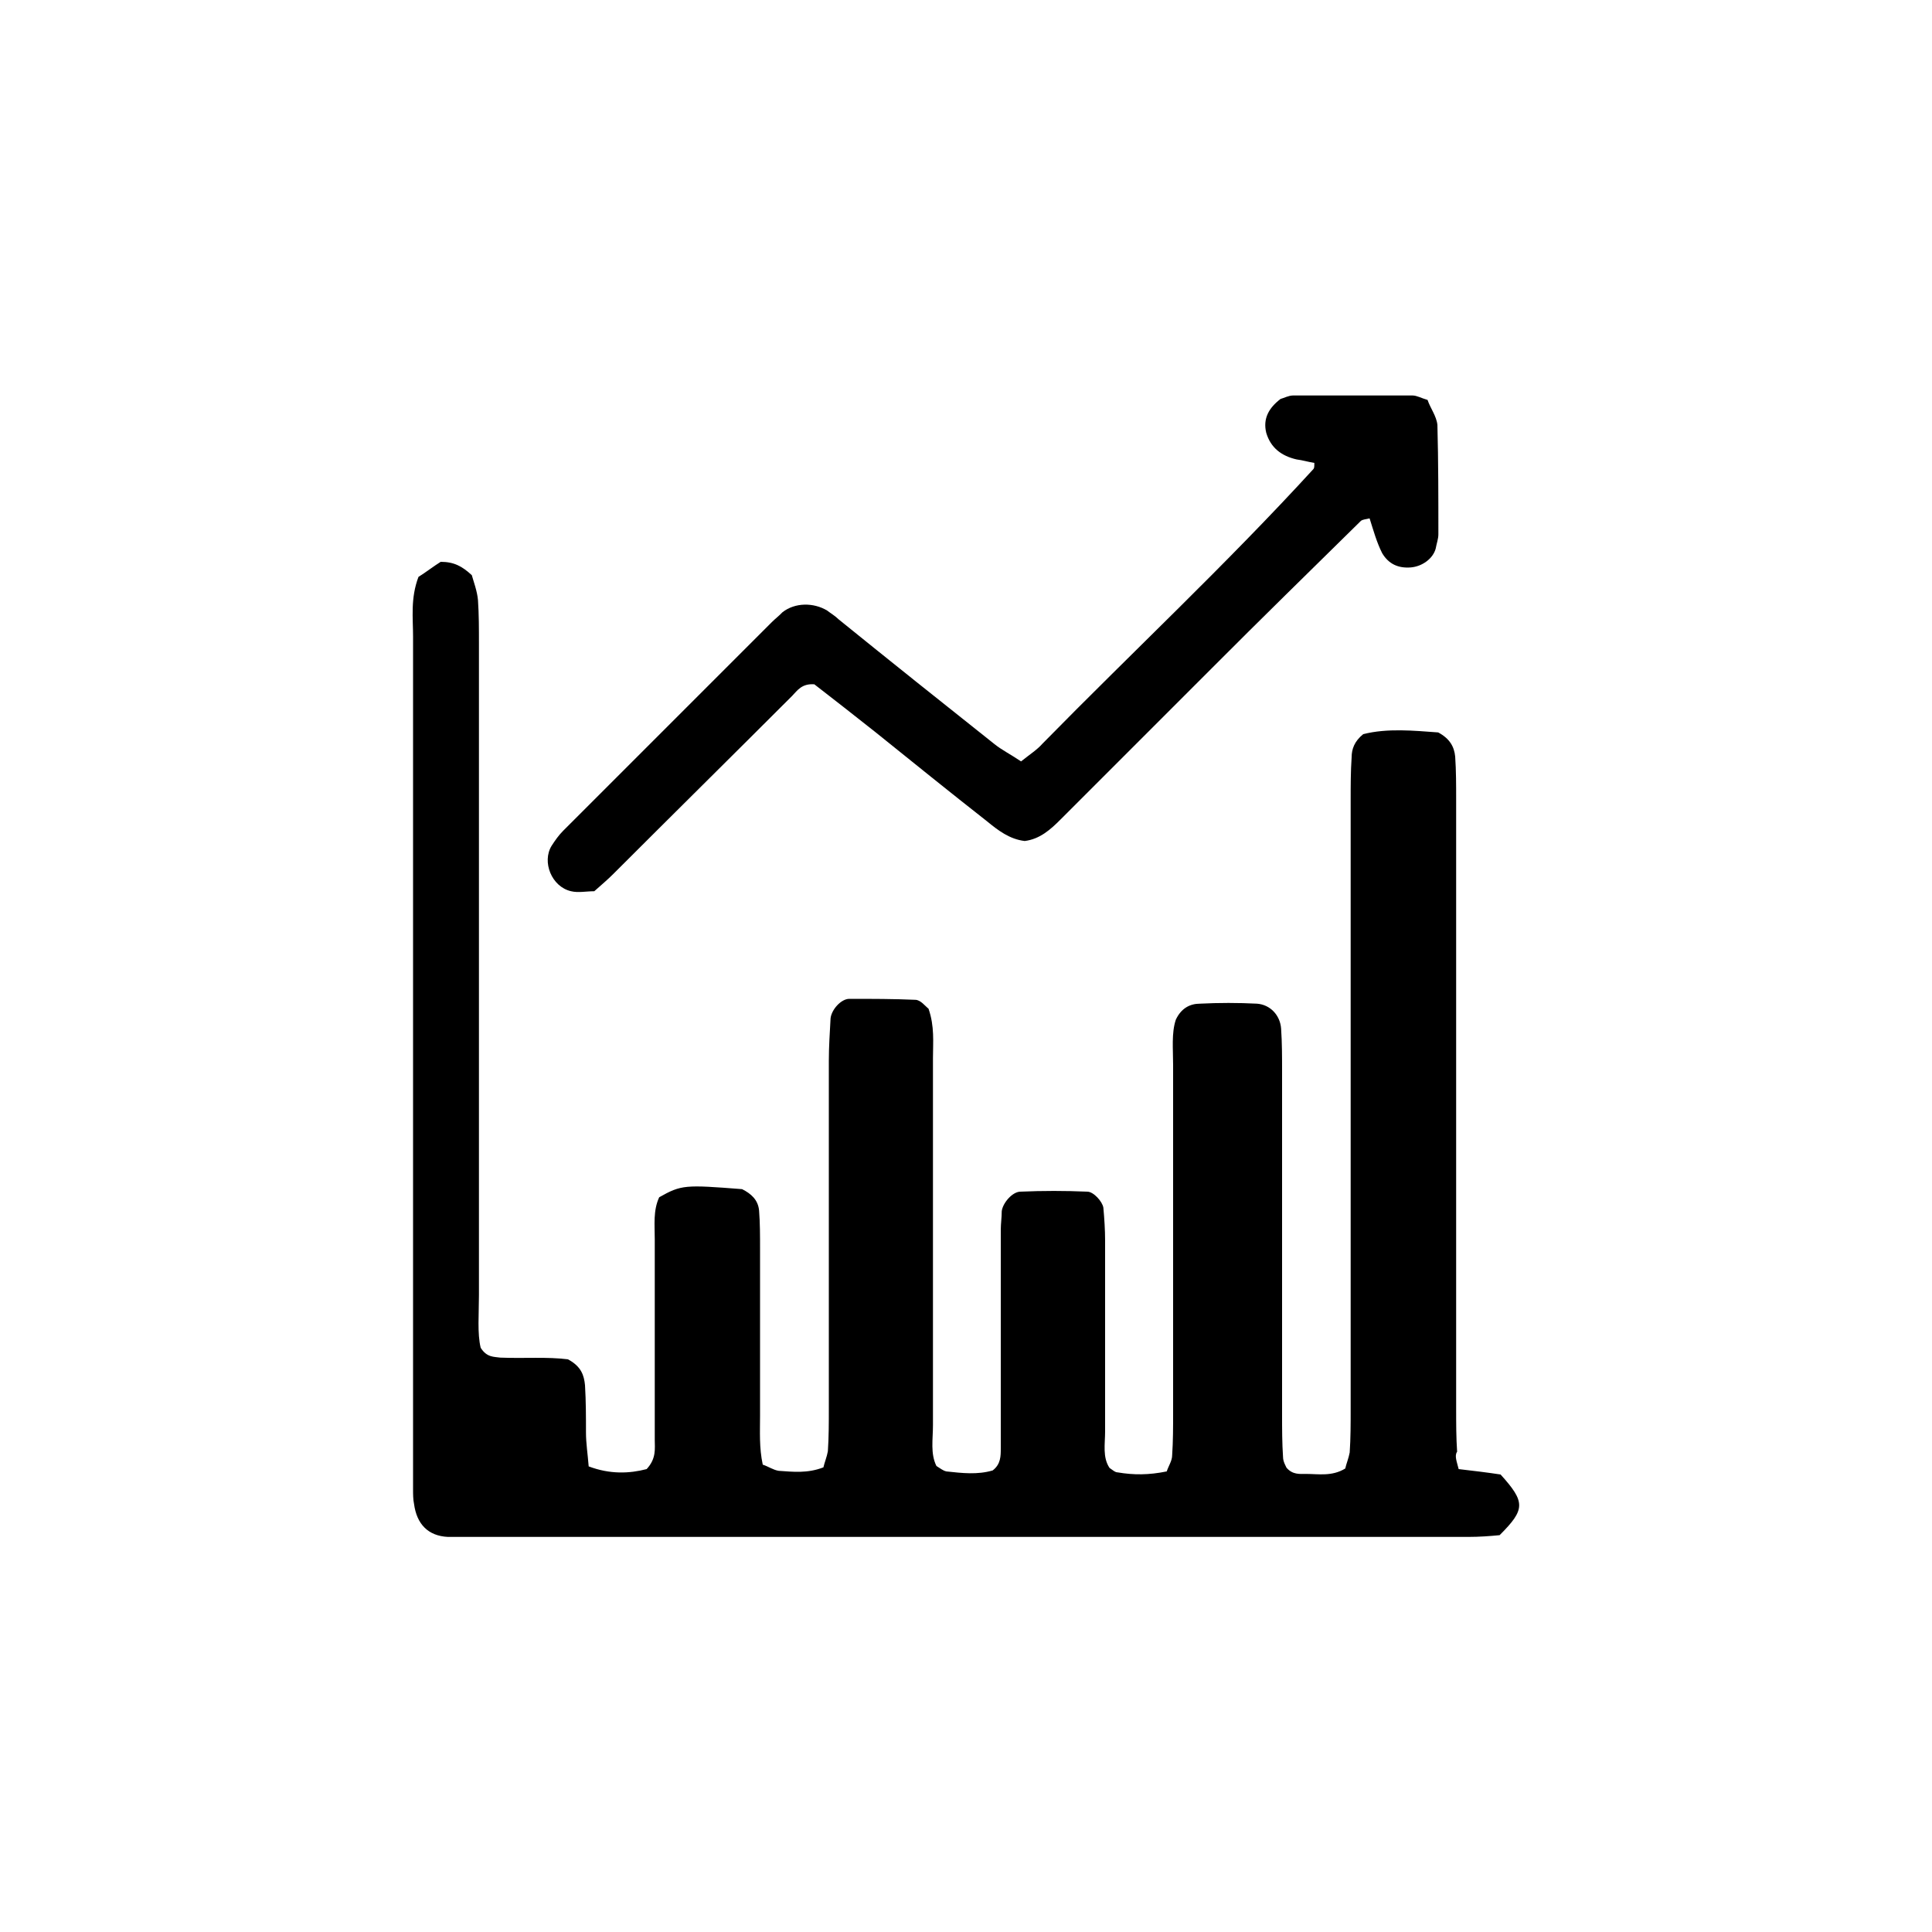
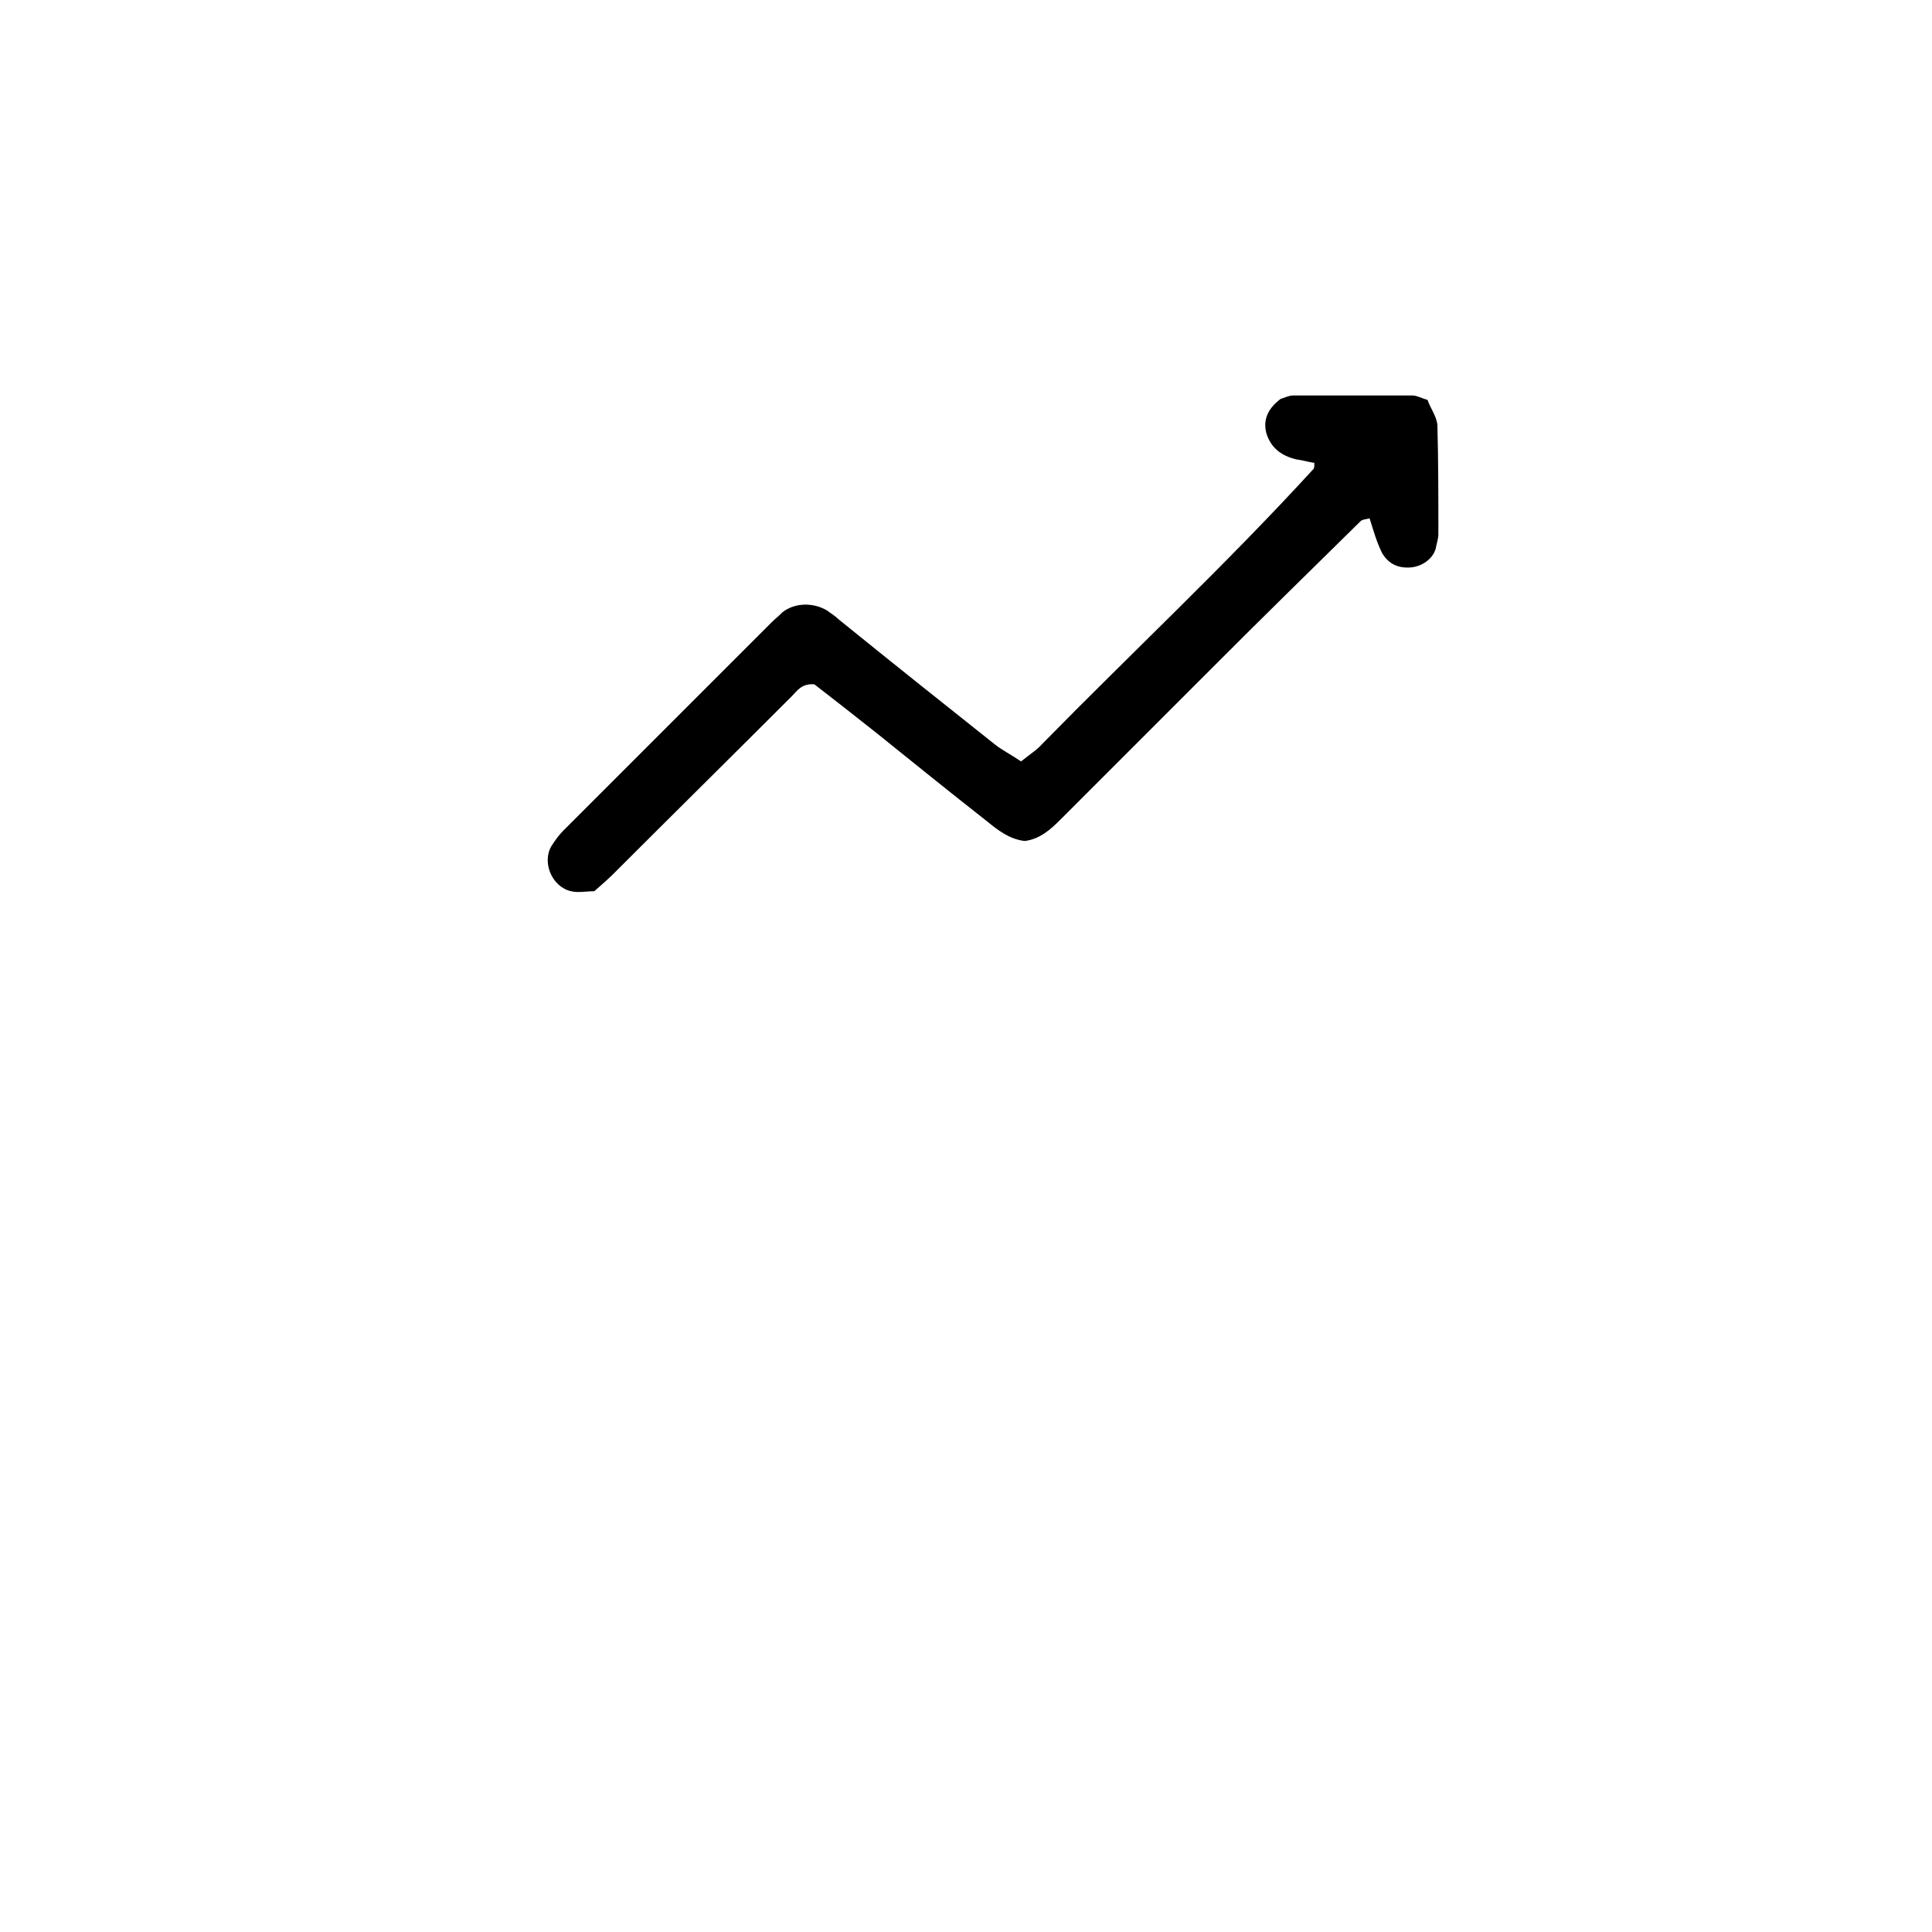
<svg xmlns="http://www.w3.org/2000/svg" id="Layer_1" x="0px" y="0px" viewBox="0 0 1000 1000" style="enable-background:new 0 0 1000 1000;" xml:space="preserve">
  <style type="text/css">	.st0{fill:#FFFFFF;}	.st1{fill:none;stroke:#000000;stroke-width:4;stroke-miterlimit:10;}</style>
  <g>
-     <path d="M755,760.4c7.8,0.9,15.2,1.8,21.7,2.8c12.9,14.3,12.9,18-0.5,31.4c-5.1,0.5-10.6,0.9-16.1,0.9c-172.1,0-343.7,0-515.8,0  c-4.2,0-8.3,0-12.5,0c-10.1-0.5-16.1-6.5-17.5-17.1c-0.5-2.3-0.5-5.1-0.5-7.4c0-5.1,0-9.7,0-14.8c0-142.1,0-284.6,0-426.7  c0-9.7-1.4-19.8,2.8-30.9c3.7-2.3,7.8-5.5,11.5-7.8c6.9,0,11.1,2.3,16.1,6.9c0.9,3.2,2.8,8.3,3.2,12.9c0.5,7.4,0.5,14.8,0.5,22.1  c0,112.6,0,225.1,0,337.7c0,9.7-0.9,19.8,0.9,27.2c3.2,5.1,6.9,4.6,10.1,5.1c12.5,0.5,24.5-0.5,35.1,0.9c6.9,3.7,8.3,8.3,8.8,13.4  c0.5,8.3,0.5,16.6,0.5,24.5c0,5.5,0.9,11.1,1.4,17.5c11.1,4.2,21.2,3.7,30,1.4c5.1-5.5,4.2-10.6,4.2-15.2c0-34.6,0-69.2,0-103.8  c0-7.4-0.9-14.8,2.3-21.7c11.5-6.5,13.4-6.5,42.9-4.2c4.6,2.3,8.3,5.5,8.8,11.1c0.5,6.5,0.5,12.9,0.5,19.8c0,28.6,0,57.7,0,86.3  c0,8.3-0.5,16.6,1.4,25.4c2.8,0.9,5.5,2.8,8.3,3.2c7.4,0.5,14.8,1.4,23.1-1.8c0.5-2.3,1.8-5.5,2.3-8.3c0.5-7.4,0.5-14.8,0.5-22.1  c0-60,0-119.9,0-179.9c0-7.4,0.5-14.8,0.9-22.1c0.5-4.6,5.5-10.1,9.7-10.1c11.5,0,23.1,0,34.1,0.5c2.8,0,5.1,3.2,6.9,4.6  c3.2,9.2,2.3,17.5,2.3,25.4c0,63.2,0,126.4,0,190.1c0,7.4-1.4,14.8,1.8,21.2c2.3,1.4,3.2,2.3,5.1,2.8c8.3,0.9,16.1,1.8,24-0.5  c4.2-3.2,4.2-7.4,4.2-11.5c0-27.2,0-54.4,0-81.2c0-10.6,0-21.2,0-31.8c0-3.2,0.5-6.5,0.5-9.7c0.5-4.2,5.5-10.1,9.7-10.1  c11.5-0.5,23.1-0.5,34.6,0c3.2,0,7.8,5.1,8.3,8.3c0.5,5.5,0.9,11.5,0.9,17.1c0,32.8,0,66,0,98.7c0,6.5-1.4,13.4,2.3,18.9  c1.4,0.9,2.8,2.3,4.2,2.3c8.3,1.4,16.1,1.4,25.4-0.5c0.9-2.8,2.8-5.5,2.8-8.3c0.5-7.4,0.5-14.8,0.5-22.1c0-60,0-119.9,0-179.9  c0-8.3-0.9-16.6,1.4-23.5c2.8-6,7.4-8.3,12.5-8.3c9.7-0.5,19.8-0.5,29.5,0c6.9,0.5,12,6,12.5,12.9c0.5,7.4,0.5,14.8,0.5,22.1  c0,59.1,0,118.6,0,177.6c0,7.4,0,14.8,0.5,22.1c0,2.3,1.4,4.6,1.8,5.5c3.2,3.7,6.9,3.2,10.1,3.2c6.5,0,13.4,1.4,20.3-2.8  c0.5-2.3,1.8-5.5,2.3-8.3c0.5-7.4,0.5-14.8,0.5-22.1c0-105.2,0-210.4,0-315.6c0-7.4,0-14.8,0.5-22.1c0-4.2,1.4-8.3,6-12  c12.5-3.2,26.3-1.8,38.8-0.9c6,3.2,8.3,7.4,8.8,12.5c0.5,7.4,0.5,14.8,0.5,22.1c0,105.2,0,210.4,0,315.6c0,7.4,0,14.8,0.5,22.1  C752.7,753.5,754.1,756.7,755,760.4z" />
    <path d="M528.5,394.1c4.6-3.7,8.3-6,11.1-9.2c46.6-47.5,95-92.7,140.2-142.1c0.5-0.5,0.5-1.4,0.5-3.2c-3.2-0.5-6-1.4-9.2-1.8  c-7.8-1.8-13.4-6-15.7-13.8c-1.8-7.4,1.4-12.9,7.4-17.5c1.8-0.5,4.2-1.8,6.5-1.8c20.8,0,41.1,0,61.8,0c2.3,0,4.6,1.4,7.8,2.3  c1.4,4.2,4.6,8.3,5.1,12.9c0.5,18.9,0.5,37.8,0.5,56.7c0,2.3-0.9,4.6-1.4,7.4c-1.4,5.1-6.9,9.2-12.9,9.7  c-6.5,0.5-11.5-1.8-14.8-7.4c-2.8-5.5-4.6-12-6.5-18c-1.8,0.5-3.7,0.5-4.6,1.4c-25.8,25.4-51.7,50.7-77,76.1  c-26.3,26.3-52.1,52.1-78.4,78.4c-5.1,5.1-10.6,10.1-18.5,11.1c-7.8-0.9-13.8-5.5-19.4-10.1c-19.4-15.2-38.8-30.9-57.7-46.1  c-11.1-8.8-21.7-17.1-31.8-24.9c-6.5-0.5-8.8,3.2-11.5,6c-30.9,30.9-61.8,61.4-92.7,92.3c-2.8,2.8-6,5.5-9.7,8.8  c-4.2,0-8.3,0.9-12,0c-10.1-2.3-15.2-15.2-10.1-23.5c1.8-2.8,3.7-5.5,6-7.8c36-36,72-72,108-108c1.8-1.8,3.7-3.2,5.5-5.1  c6.5-5.1,16.1-5.1,23.1-0.9c1.8,1.4,4.2,2.8,6,4.6c26.8,21.7,54,43.4,80.7,64.6C518.4,388.1,523,390.4,528.5,394.1z" />
  </g>
</svg>